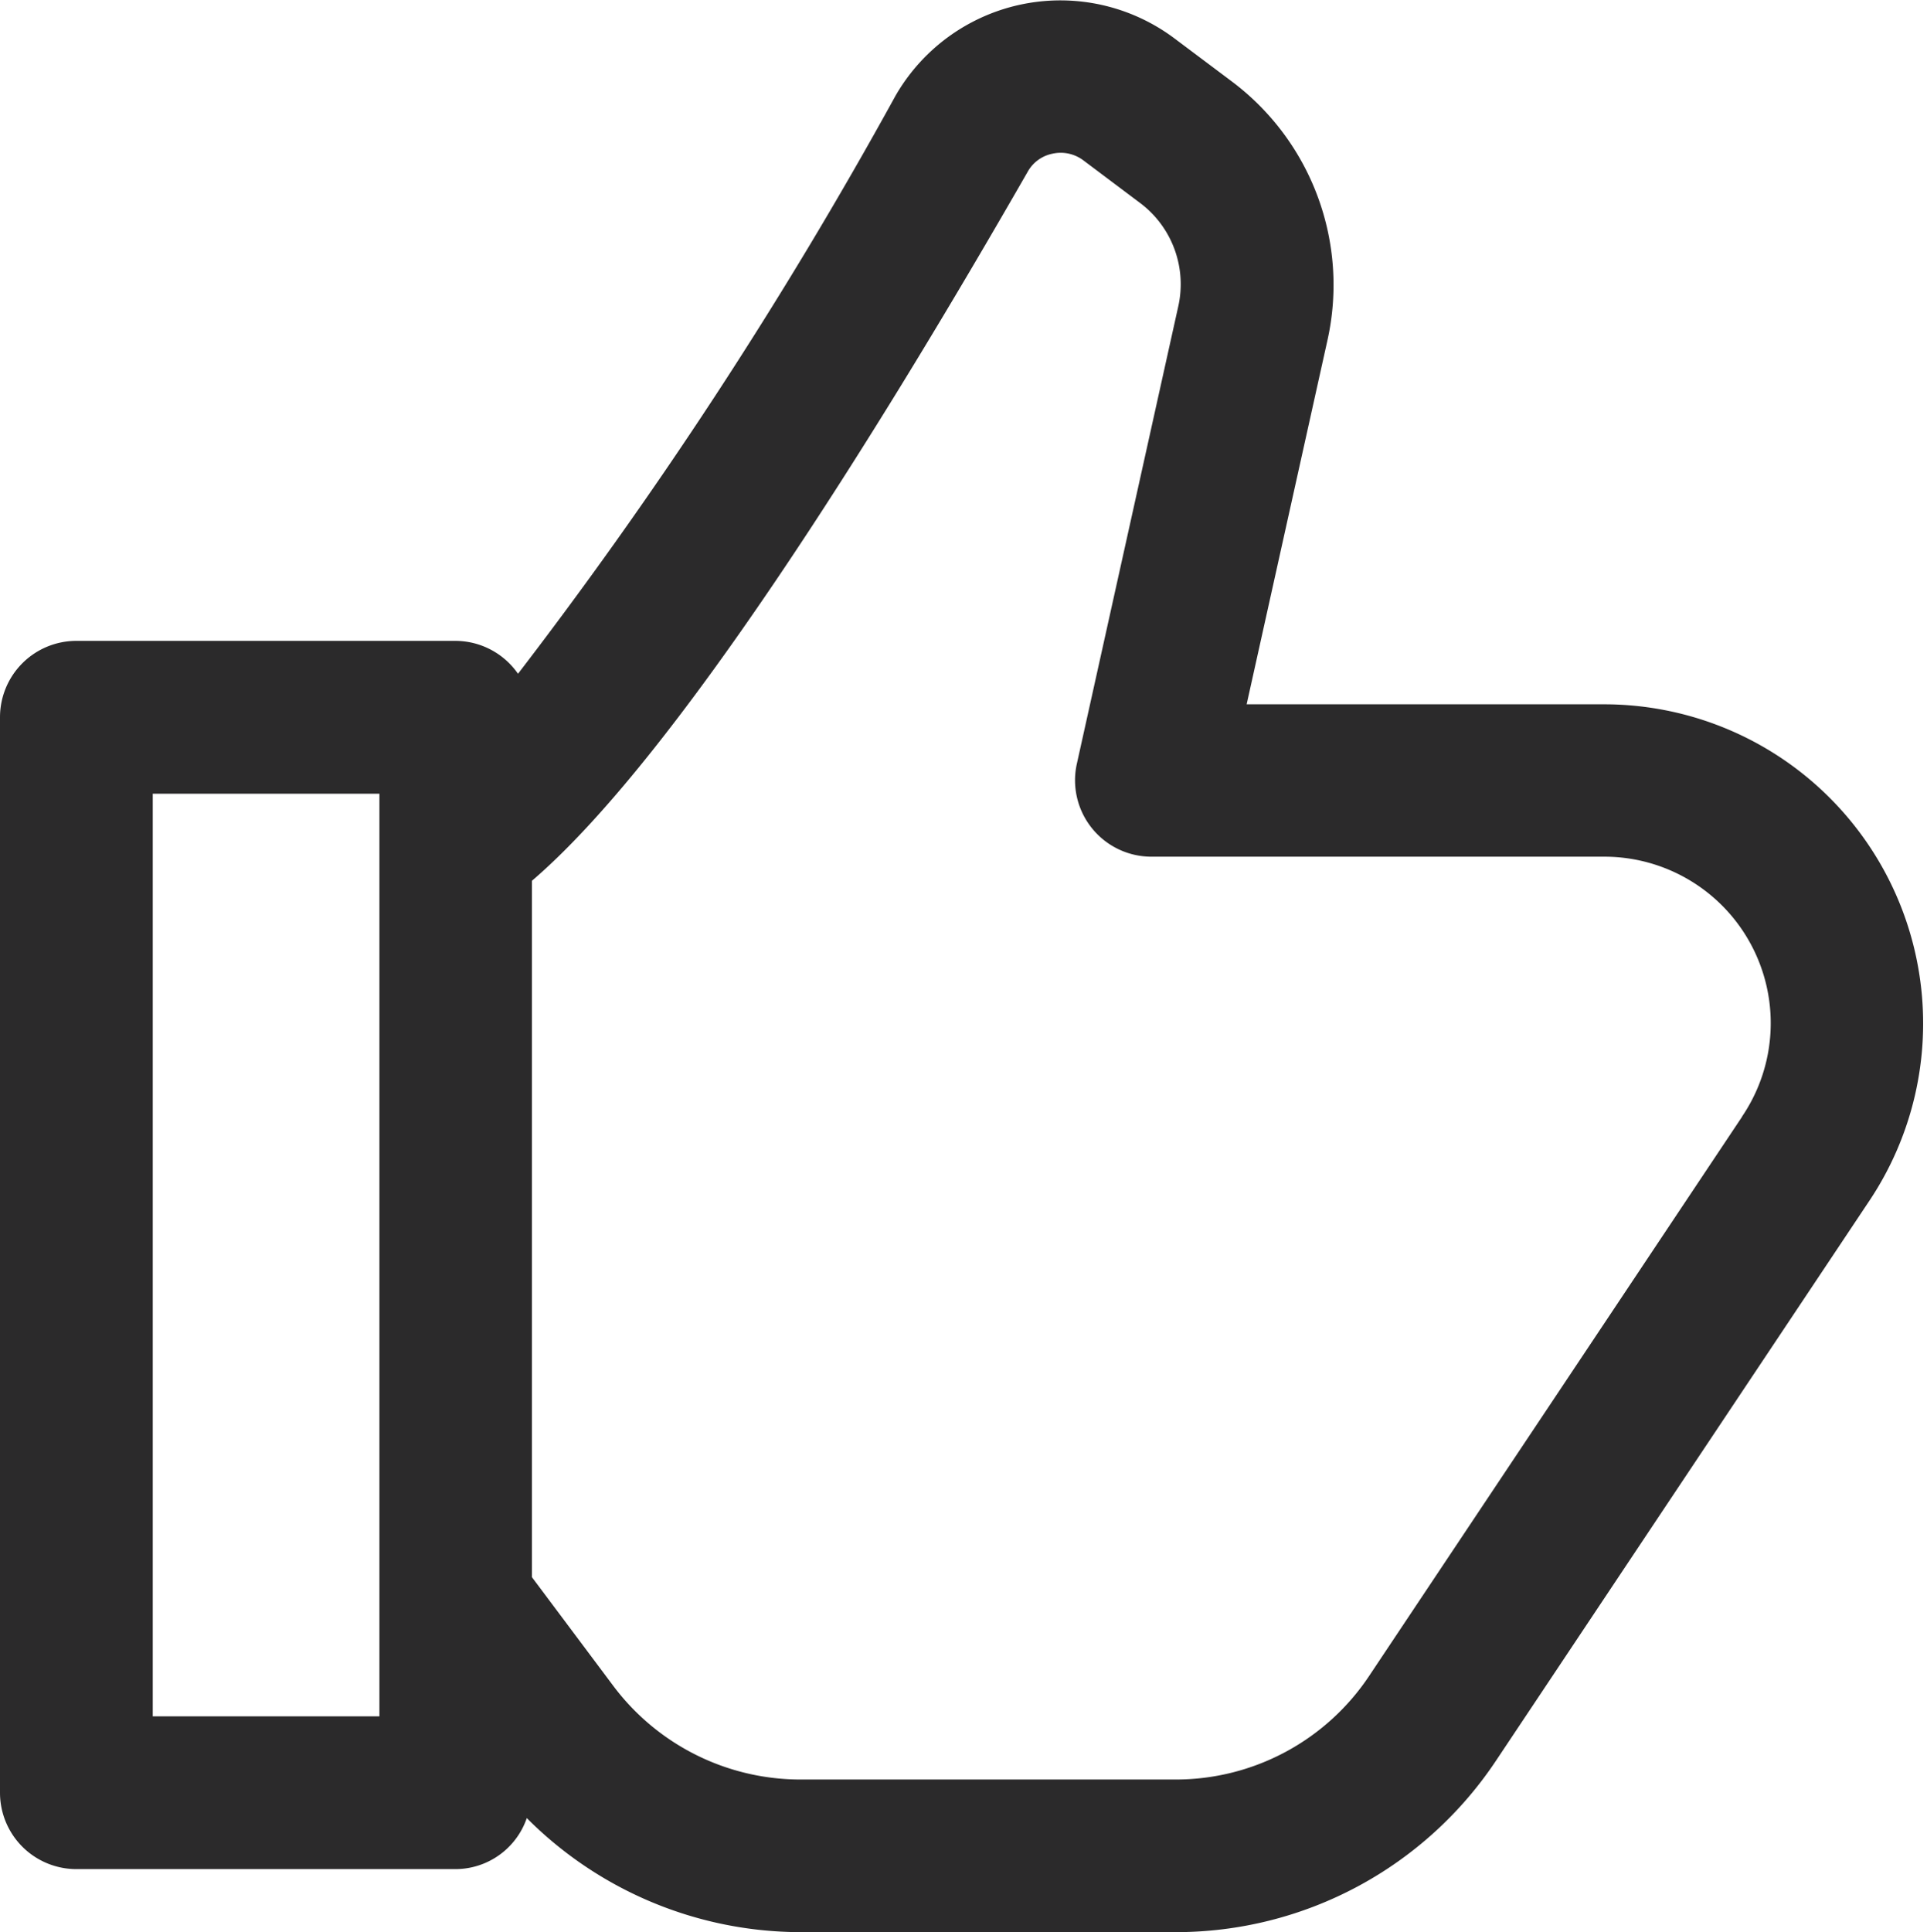
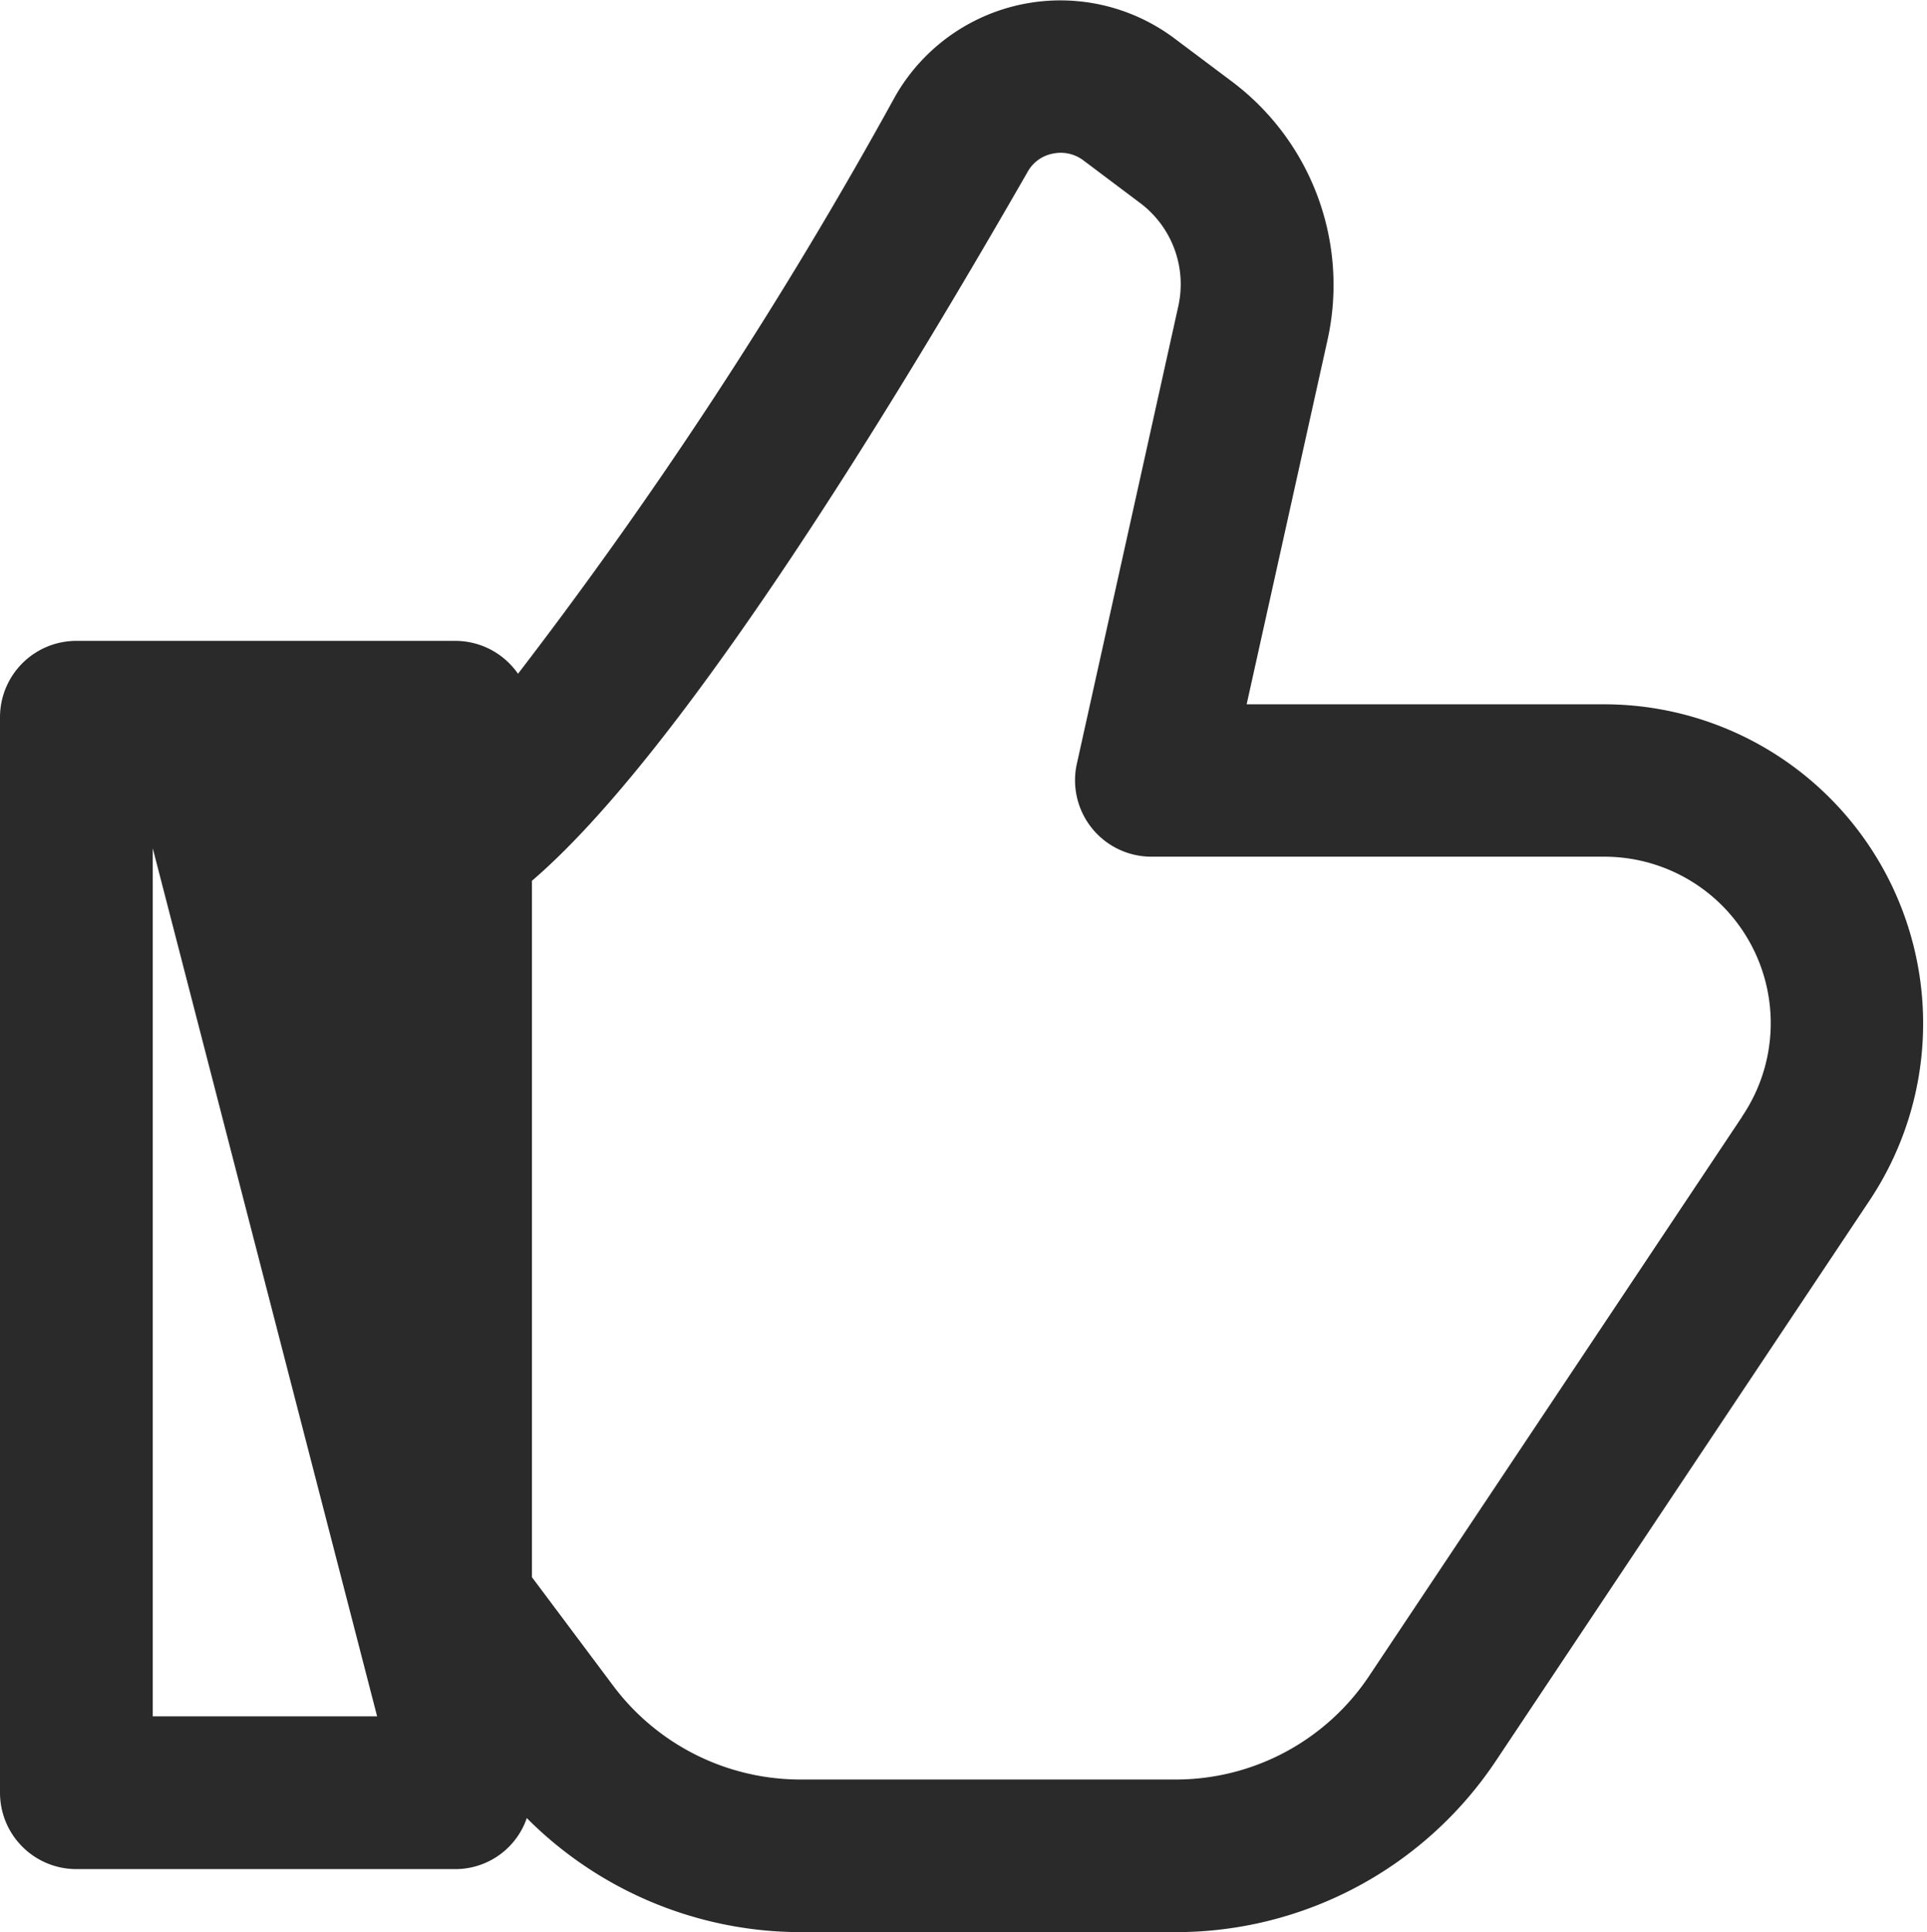
<svg xmlns="http://www.w3.org/2000/svg" width="24.246" height="24.308" viewBox="0 0 24.246 24.308">
  <g id="like" transform="translate(0.1 0.105)">
-     <path id="like-2" data-name="like" d="M22.145,10.854H17.52l1.045-4.707A3.1,3.1,0,0,0,17.4,3l-.72-.54a2.293,2.293,0,0,0-3.367.689,57.226,57.226,0,0,1-4.848,7.4.861.861,0,0,0-.775-.493H2.92a.861.861,0,0,0-.861.861V24.446a.861.861,0,0,0,.861.861H7.694a.85.85,0,0,0,.838-.744A4.772,4.772,0,0,0,12.026,26.1h4.726A4.74,4.74,0,0,0,20.7,23.986l4.7-7.047a3.915,3.915,0,0,0-3.257-6.085ZM6.833,23.585H3.781V11.779H6.833Zm17.137-7.6-4.7,7.046a3.024,3.024,0,0,1-2.52,1.349H12.026A3.044,3.044,0,0,1,9.6,23.168l-1.048-1.4v-8.84c1.8-1.518,4.358-5.624,6.252-8.925a.56.56,0,0,1,.38-.274.574.574,0,0,1,.463.1l.719.54a1.377,1.377,0,0,1,.516,1.4l-1.276,5.754a.861.861,0,0,0,.84,1.048h5.7a2.194,2.194,0,0,1,1.825,3.41Z" transform="translate(-2.059 -1.999)" fill="#2b2a2b" stroke="#2b2a2b" stroke-width="0.2" />
+     <path id="like-2" data-name="like" d="M22.145,10.854H17.52l1.045-4.707A3.1,3.1,0,0,0,17.4,3l-.72-.54a2.293,2.293,0,0,0-3.367.689,57.226,57.226,0,0,1-4.848,7.4.861.861,0,0,0-.775-.493H2.92a.861.861,0,0,0-.861.861V24.446a.861.861,0,0,0,.861.861H7.694a.85.85,0,0,0,.838-.744A4.772,4.772,0,0,0,12.026,26.1h4.726A4.74,4.74,0,0,0,20.7,23.986l4.7-7.047a3.915,3.915,0,0,0-3.257-6.085ZM6.833,23.585H3.781V11.779Zm17.137-7.6-4.7,7.046a3.024,3.024,0,0,1-2.52,1.349H12.026A3.044,3.044,0,0,1,9.6,23.168l-1.048-1.4v-8.84c1.8-1.518,4.358-5.624,6.252-8.925a.56.56,0,0,1,.38-.274.574.574,0,0,1,.463.1l.719.54a1.377,1.377,0,0,1,.516,1.4l-1.276,5.754a.861.861,0,0,0,.84,1.048h5.7a2.194,2.194,0,0,1,1.825,3.41Z" transform="translate(-2.059 -1.999)" fill="#2b2a2b" stroke="#2b2a2b" stroke-width="0.2" />
  </g>
</svg>